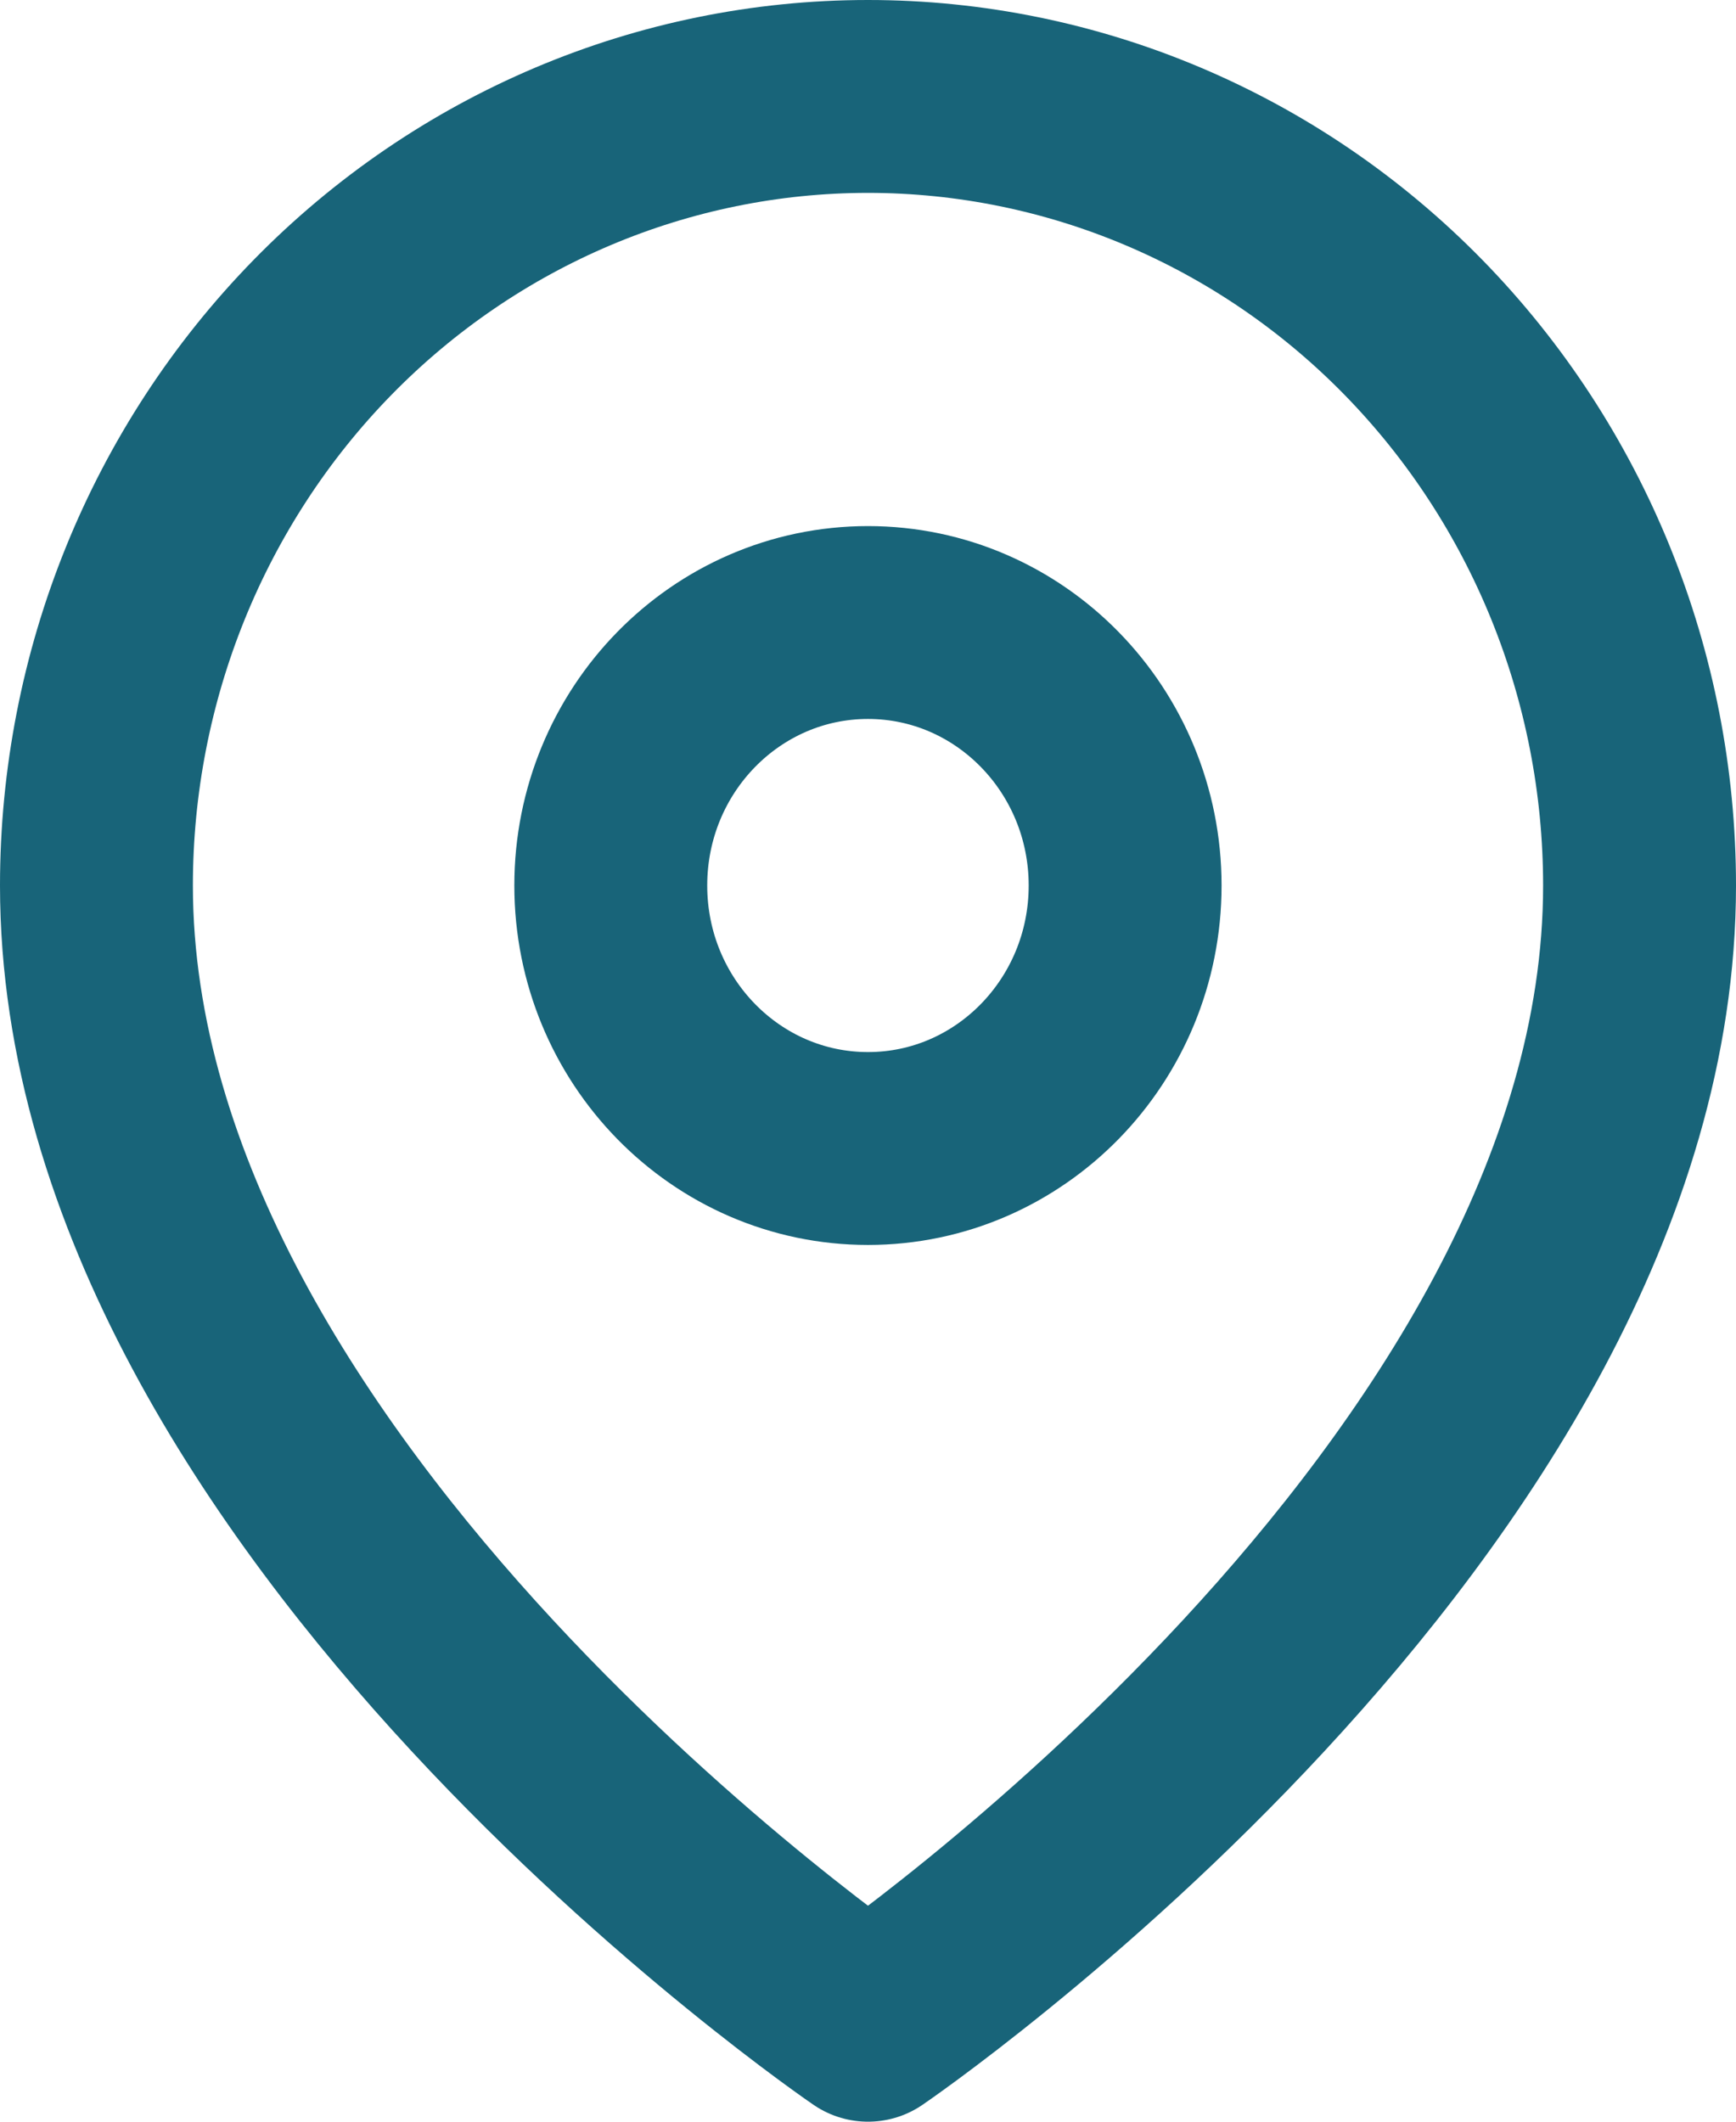
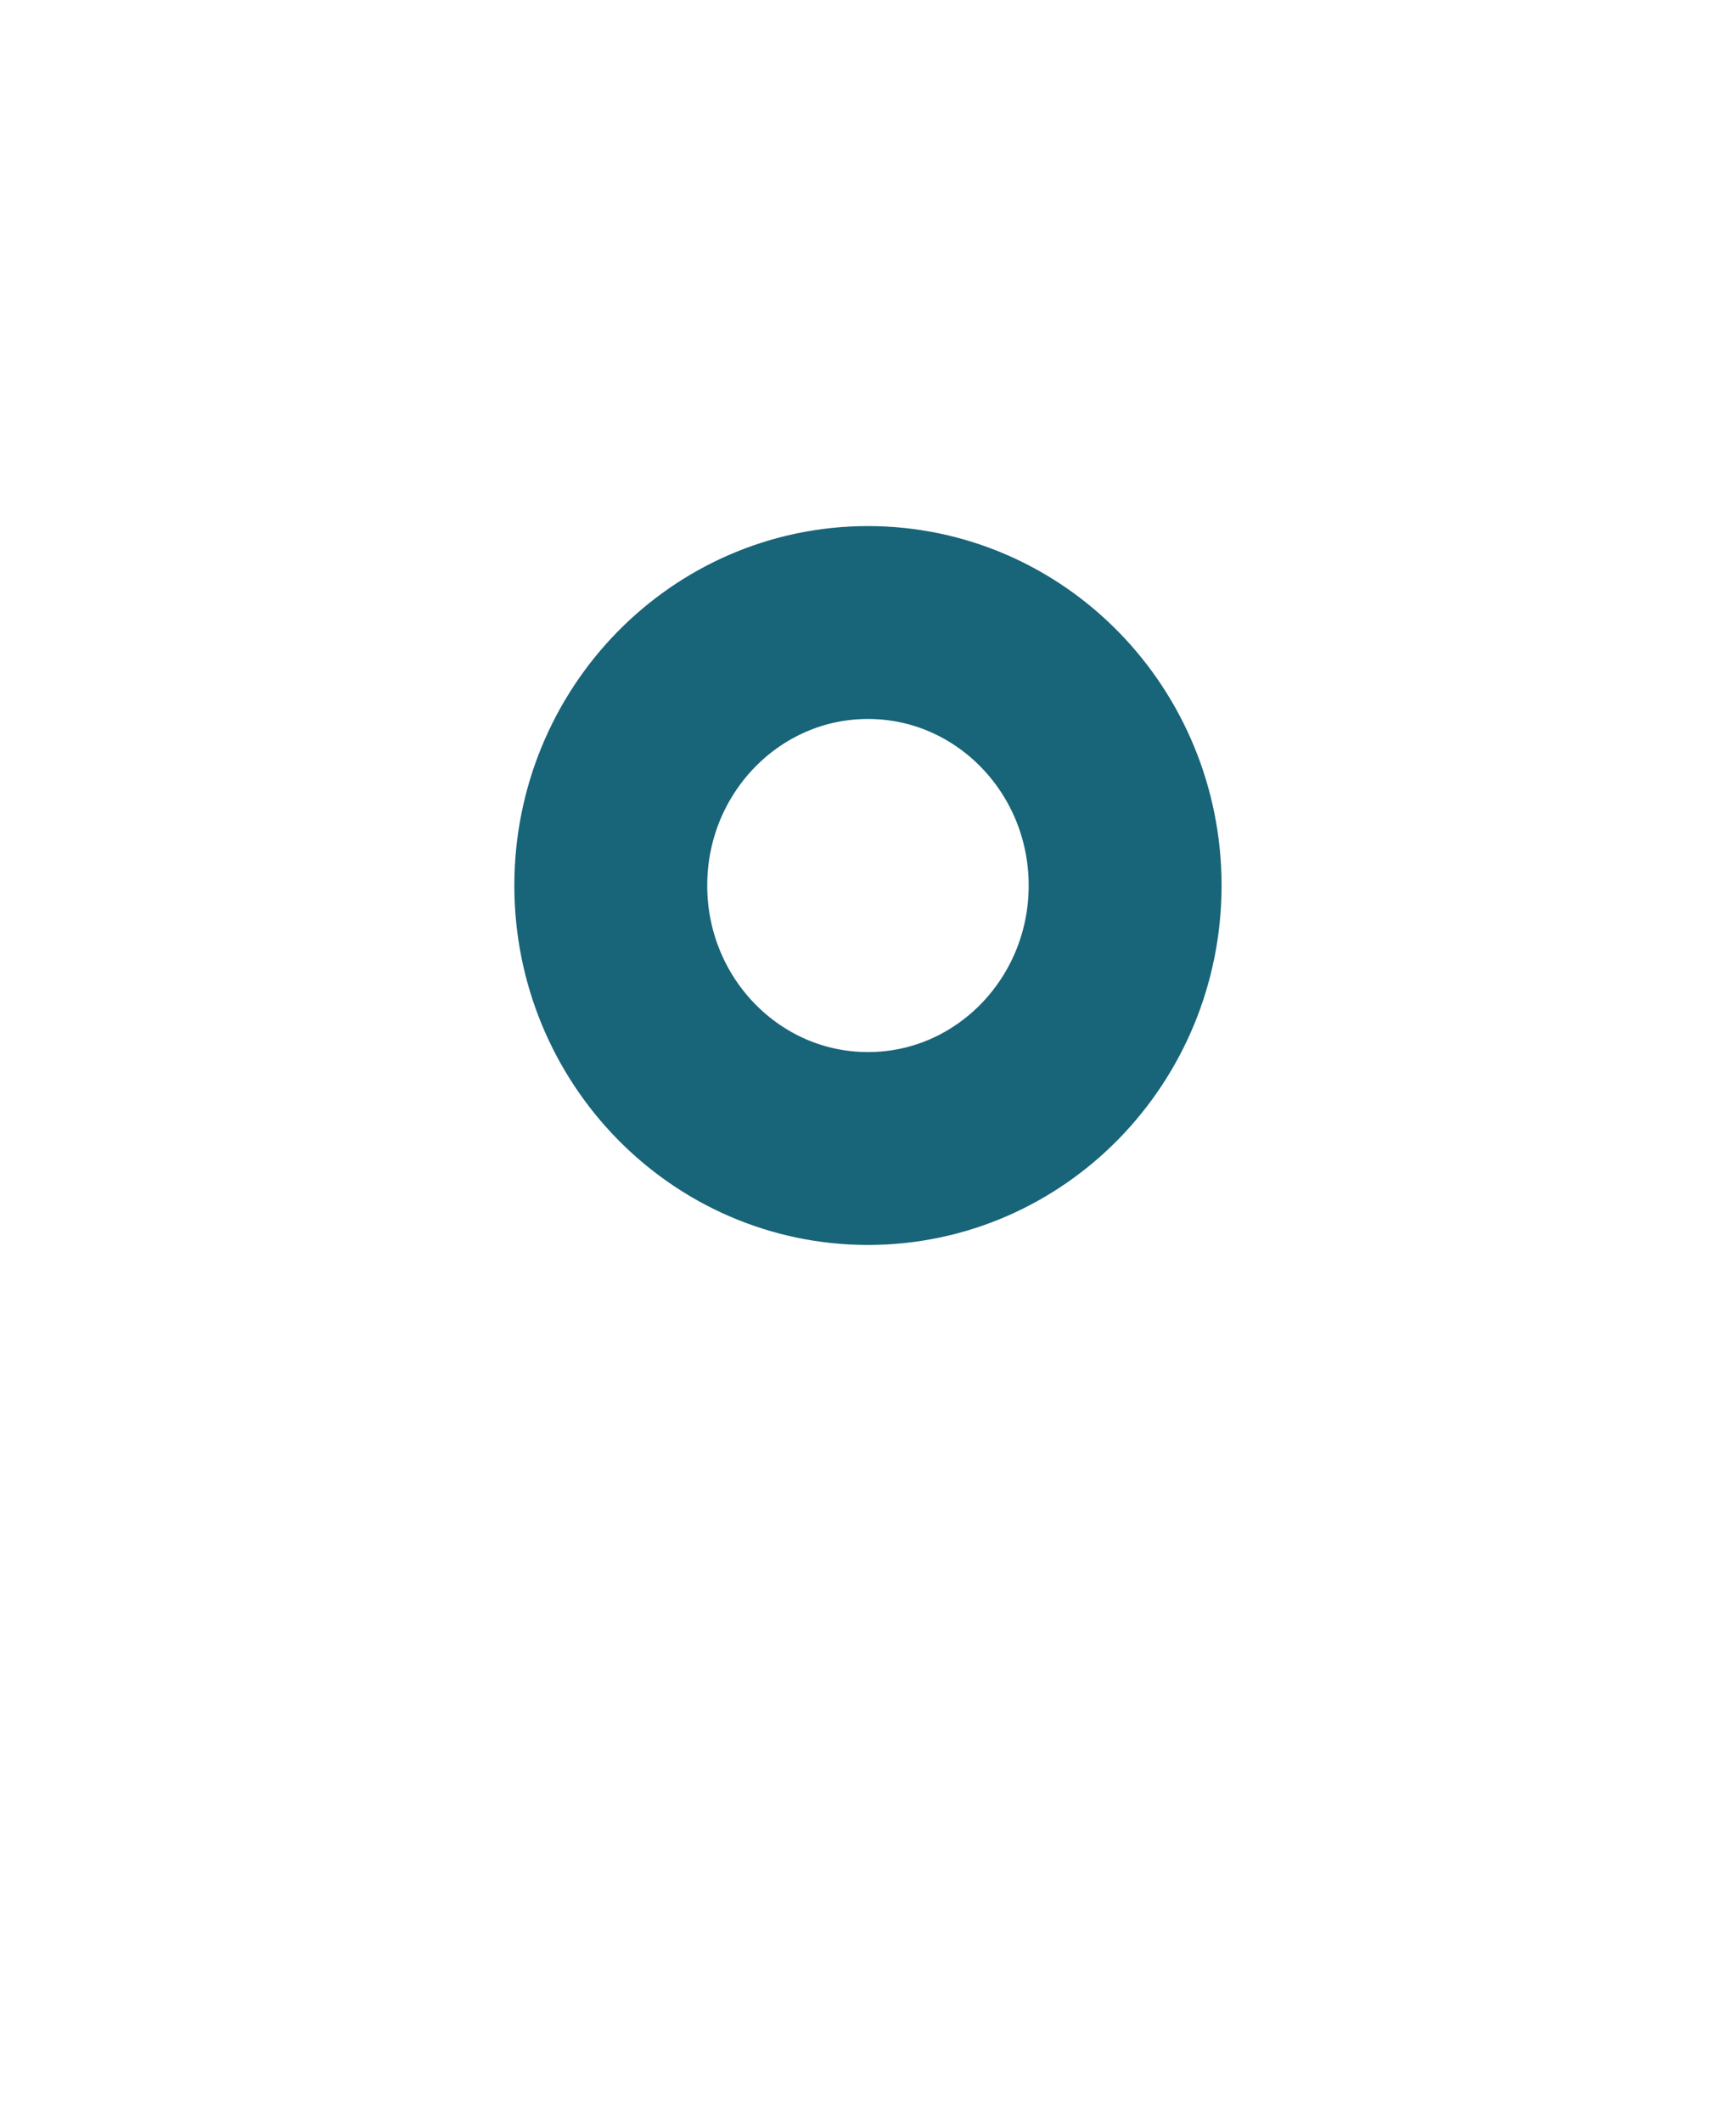
<svg xmlns="http://www.w3.org/2000/svg" width="18" height="22" viewBox="0 0 18 22" fill="none">
-   <path d="M17 9.182C17 15.546 9 21 9 21C9 21 1 15.546 1 9.182C1 7.012 1.843 4.931 3.343 3.396C4.843 1.862 6.878 1 9 1C11.122 1 13.157 1.862 14.657 3.396C16.157 4.931 17 7.012 17 9.182Z" stroke="#186479" stroke-width="2" stroke-linecap="round" stroke-linejoin="round" />
  <path d="M9 11.909C10.472 11.909 11.666 10.688 11.666 9.182C11.666 7.676 10.472 6.455 9 6.455C7.527 6.455 6.333 7.676 6.333 9.182C6.333 10.688 7.527 11.909 9 11.909Z" stroke="#186479" stroke-width="2" stroke-linecap="round" stroke-linejoin="round" />
</svg>